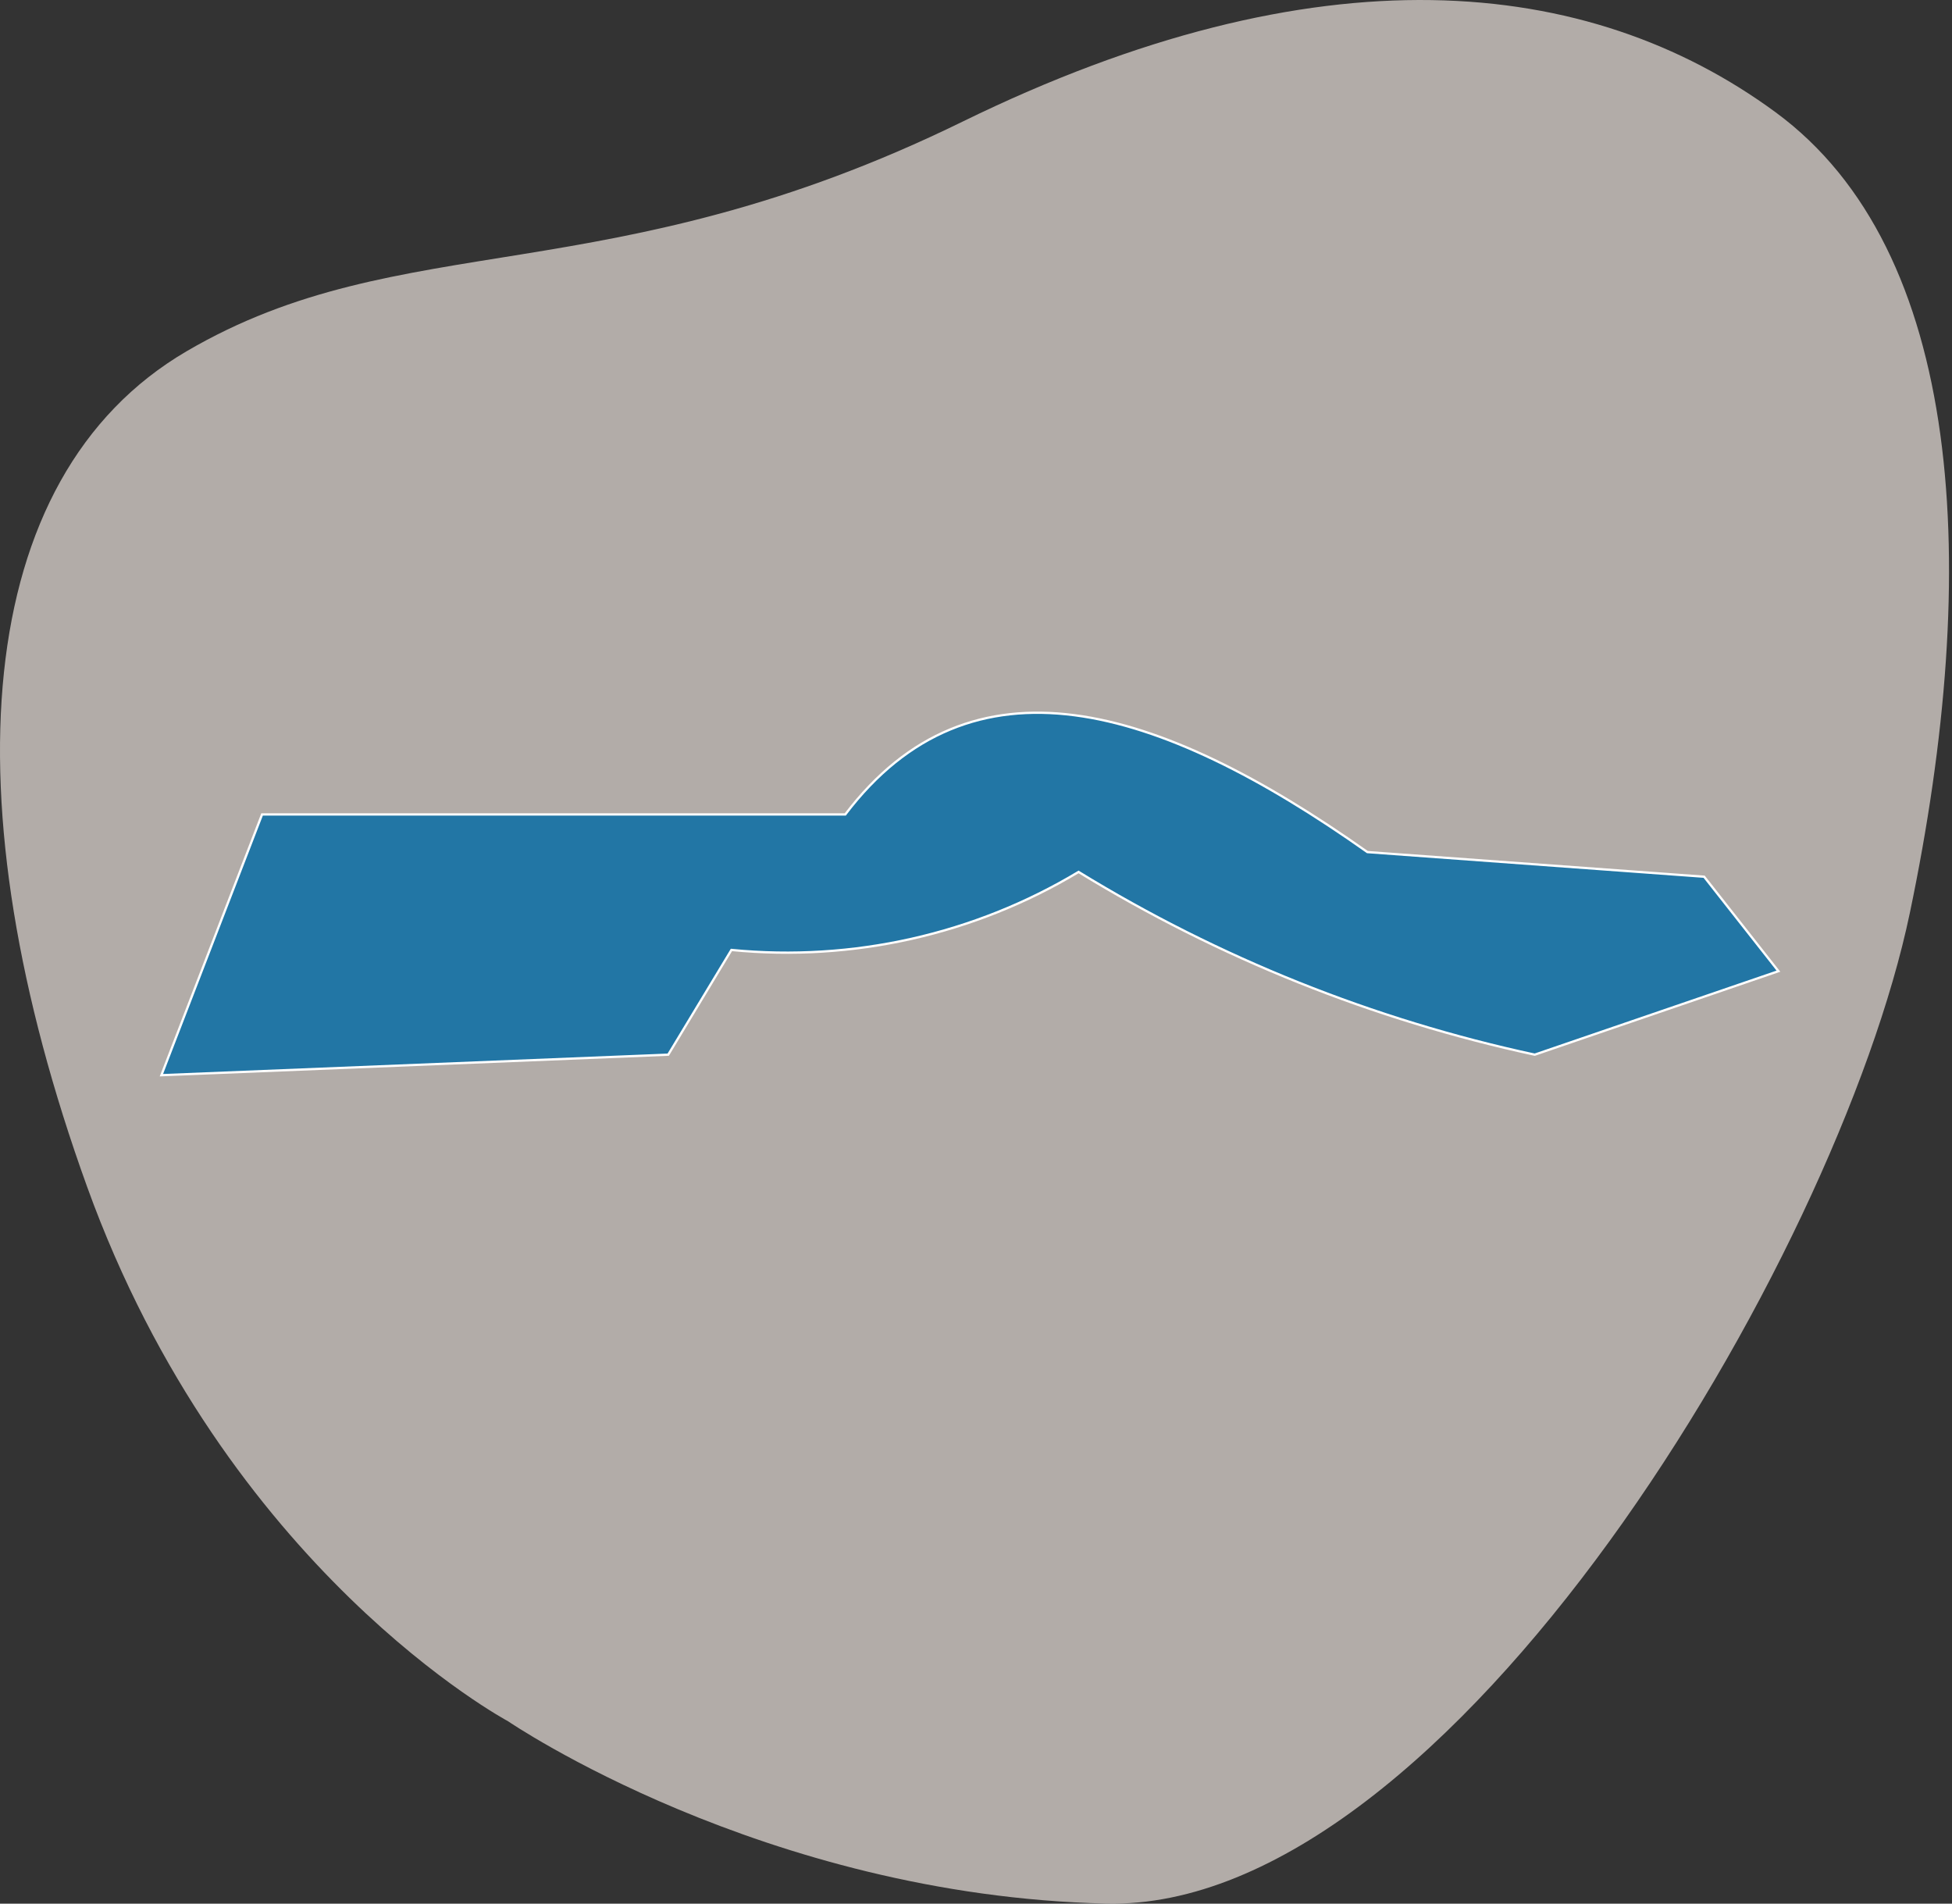
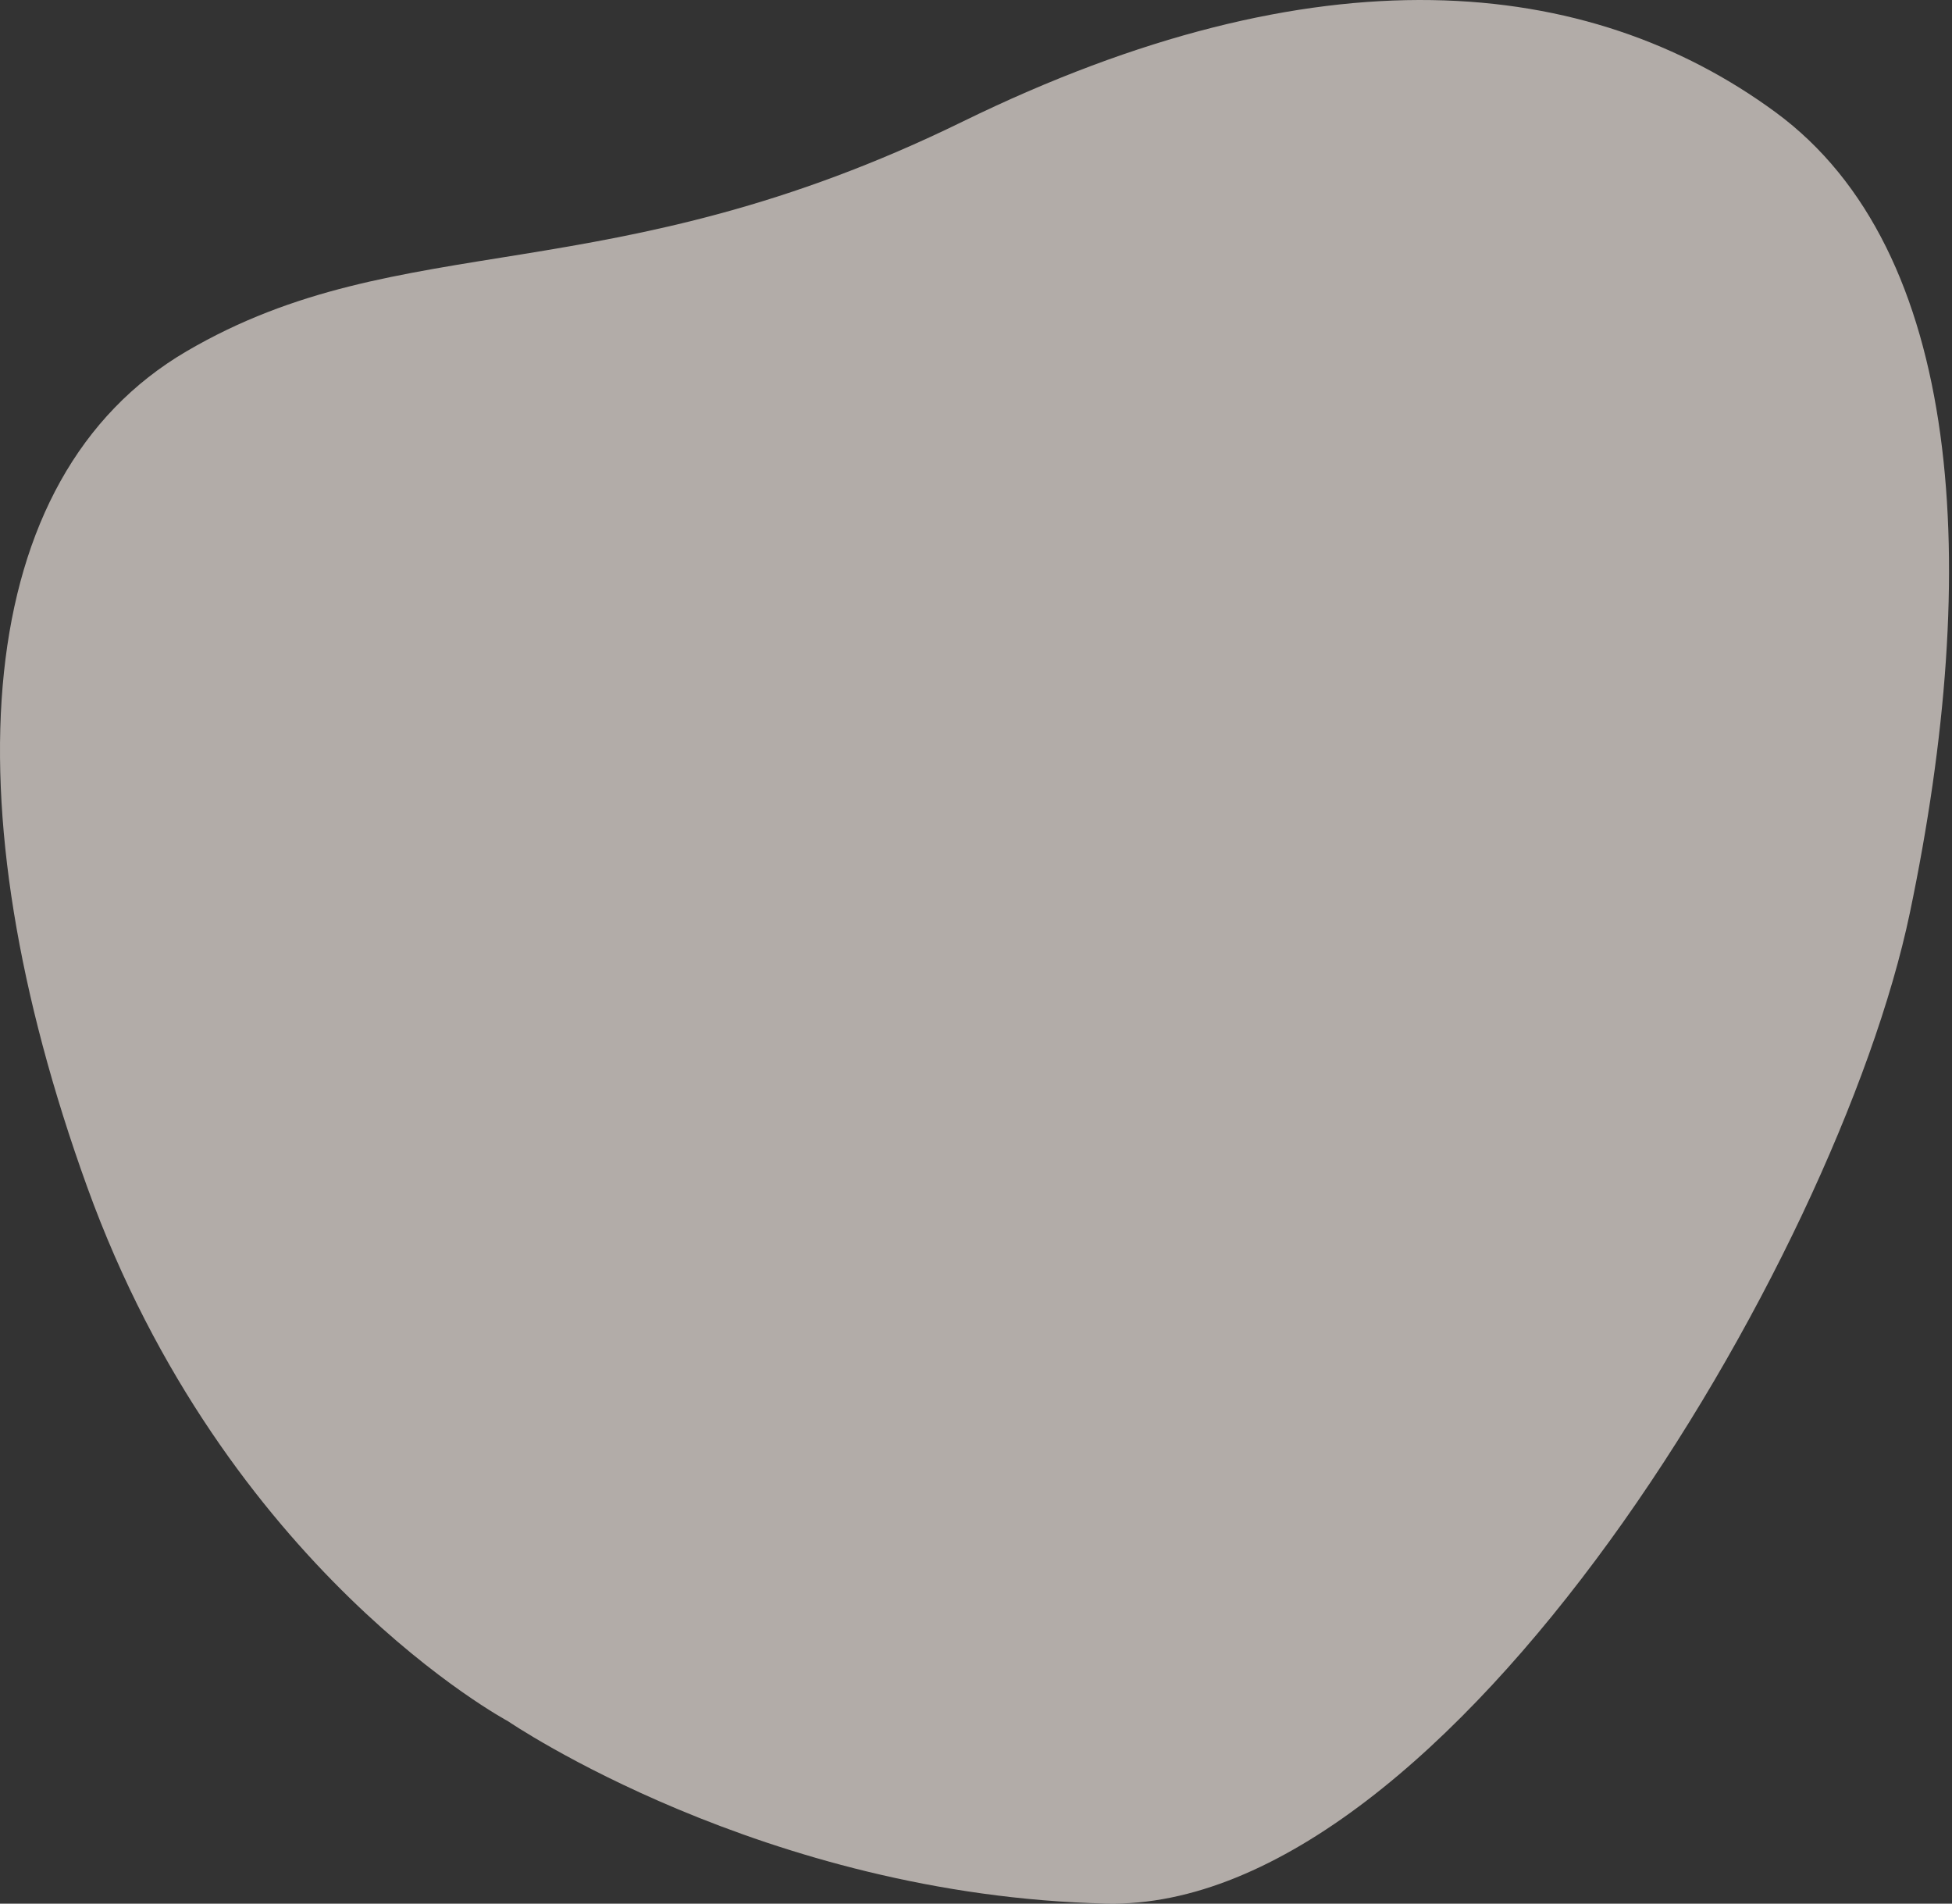
<svg xmlns="http://www.w3.org/2000/svg" width="641" height="625" viewBox="0 0 641 625" fill="none">
  <rect x="0" y="0" width="641" height="625" fill="#333333" stroke="none" />
  <path opacity="0.7" d="M166.825 565.098C166.825 565.098 250.516 622.335 363.232 624.965C475.948 627.596 603.367 413.434 627.154 299.737C650.941 186.04 644.762 82.182 583.085 36.87C521.408 -8.443 432.629 -17.083 316.081 39.936C199.533 96.955 132.127 73.856 61.27 115.325C-9.586 156.795 -16.911 263.582 28.59 389.585C74.091 515.588 166.825 565.098 166.825 565.098Z" fill="#E9E0DB" />
-   <path d="M86.059 267.389H277.575C318.842 213.011 379.717 230.762 449.027 279.747L559.605 287.837L584 318.846L503.974 346.259C450.938 334.821 400.278 314.53 354.181 286.264C320.019 306.791 279.998 315.784 240.184 311.879L219.436 346.259L53 353L86.059 267.389Z" fill="#2276A5" stroke="white" stroke-width="0.75" />
</svg>